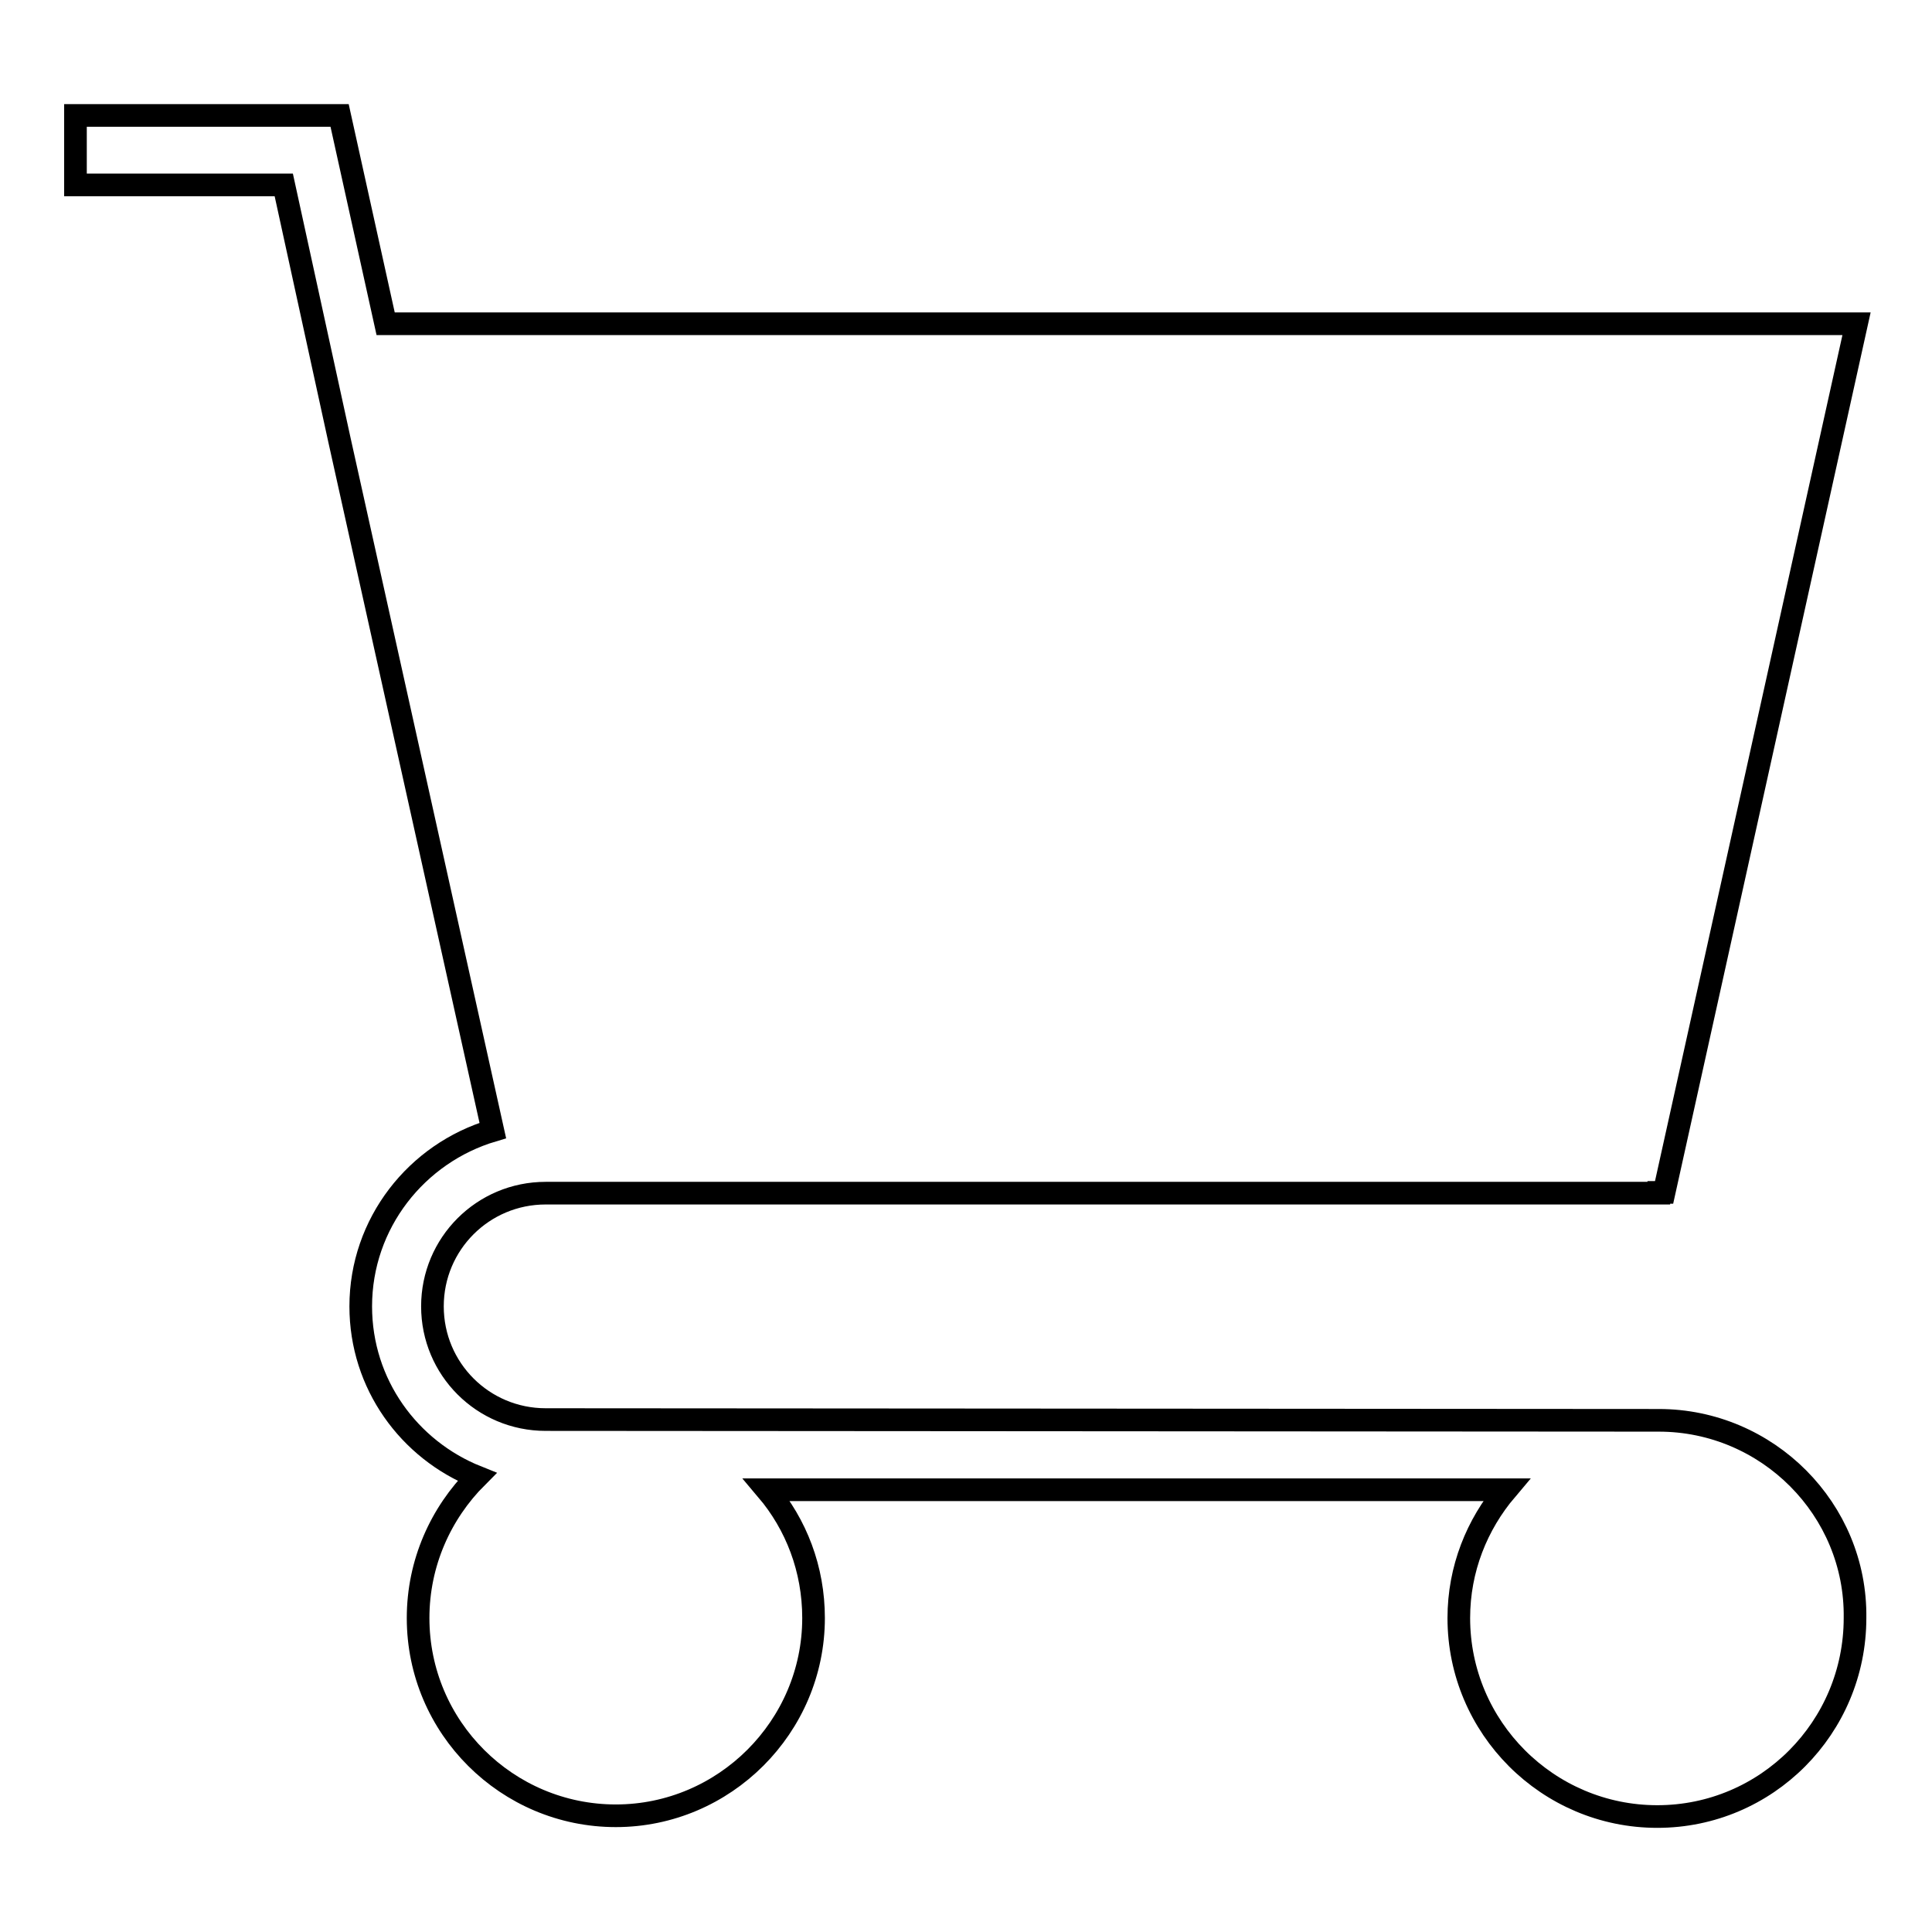
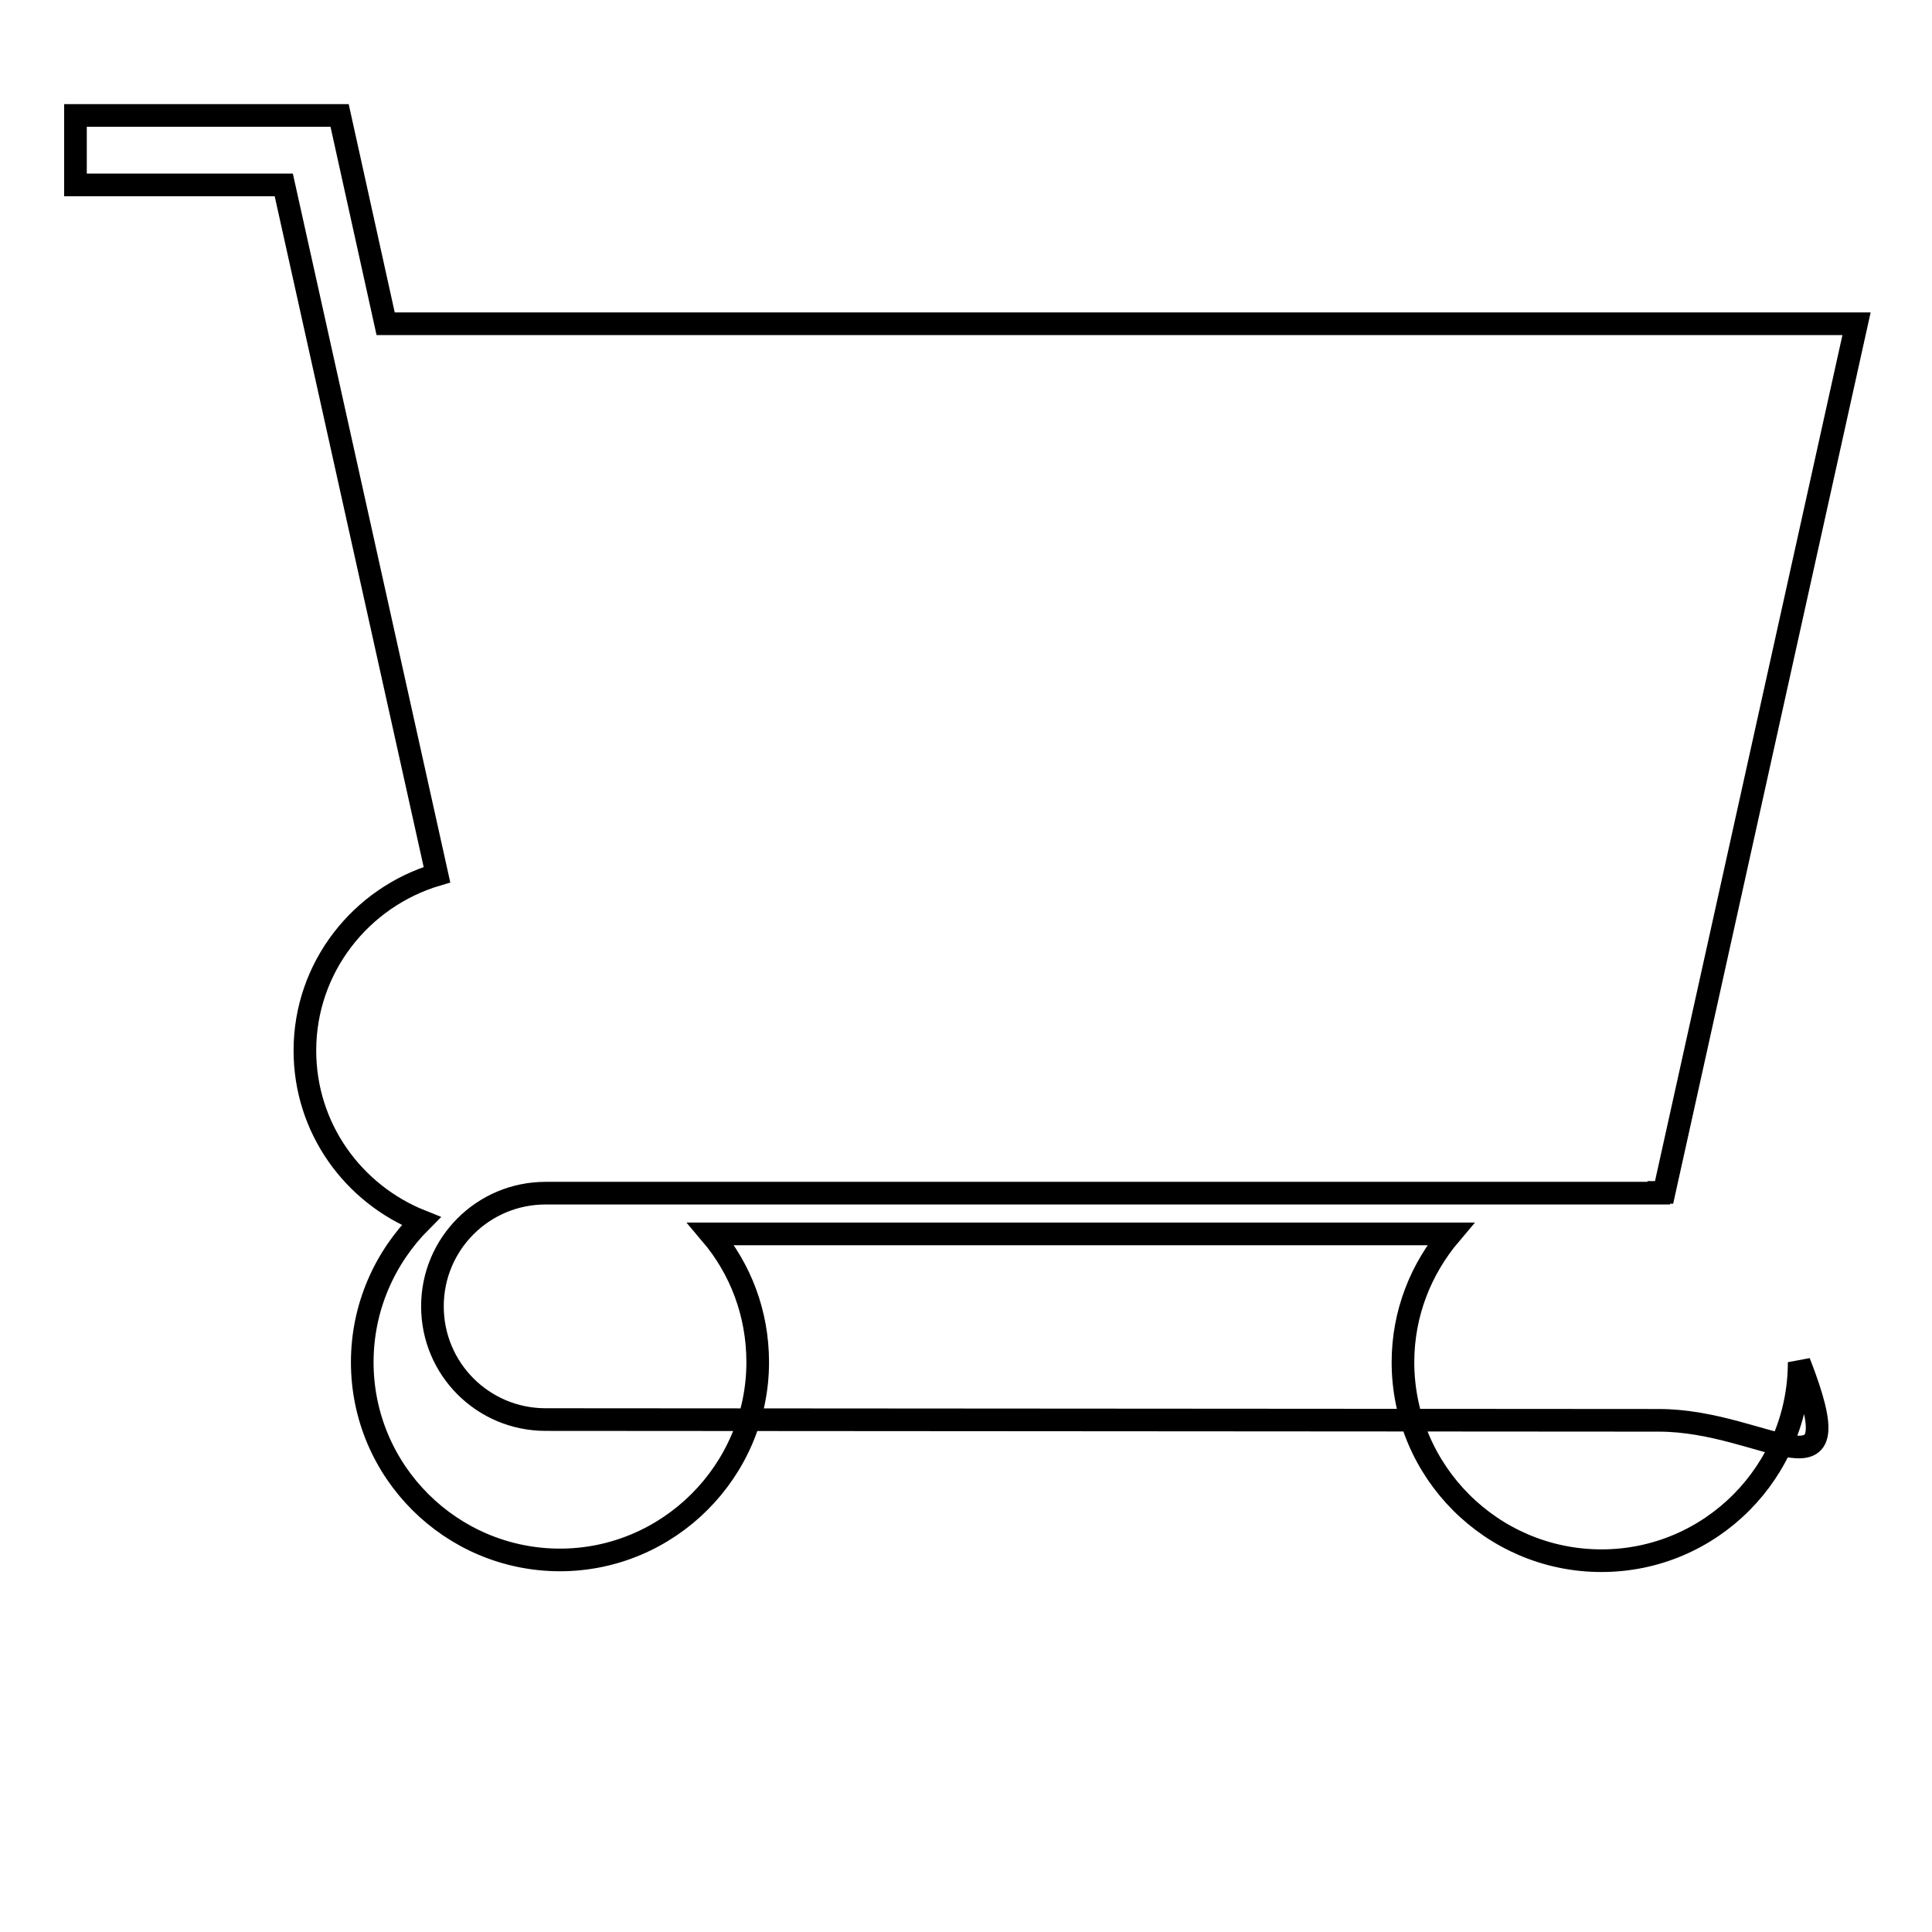
<svg xmlns="http://www.w3.org/2000/svg" version="1.1" x="0px" y="0px" viewBox="0 0 256 256" enable-background="new 0 0 256 256" xml:space="preserve">
  <g>
    <g>
-       <path stroke-width="3" fill-opacity="0" stroke="#000000" d="M219.8,188.2L219.8,188.2l-147.5-0.1c-8.3,0-15-6.7-15-15s6.7-15,15-15h147.5v-0.1h0.7L246,42.9H51.1L45,15.3v0H10v9.2h27.6L45,58.4h0l20.3,91.4c-10.1,3-17.5,12.3-17.5,23.3c0,10.3,6.4,19,15.4,22.6c-4.8,4.8-7.8,11.4-7.8,18.7c0,14.5,11.8,26.2,26.2,26.2s26.2-11.8,26.2-26.2c0-6.5-2.3-12.4-6.2-17h98c-3.9,4.6-6.3,10.5-6.3,17c0,14.5,11.8,26.3,26.3,26.3c14.5,0,26.2-11.8,26.2-26.3C246,200,234.2,188.2,219.8,188.2z" />
+       <path stroke-width="3" fill-opacity="0" stroke="#000000" d="M219.8,188.2L219.8,188.2l-147.5-0.1c-8.3,0-15-6.7-15-15s6.7-15,15-15h147.5v-0.1h0.7L246,42.9H51.1L45,15.3v0H10v9.2h27.6h0l20.3,91.4c-10.1,3-17.5,12.3-17.5,23.3c0,10.3,6.4,19,15.4,22.6c-4.8,4.8-7.8,11.4-7.8,18.7c0,14.5,11.8,26.2,26.2,26.2s26.2-11.8,26.2-26.2c0-6.5-2.3-12.4-6.2-17h98c-3.9,4.6-6.3,10.5-6.3,17c0,14.5,11.8,26.3,26.3,26.3c14.5,0,26.2-11.8,26.2-26.3C246,200,234.2,188.2,219.8,188.2z" />
    </g>
  </g>
</svg>